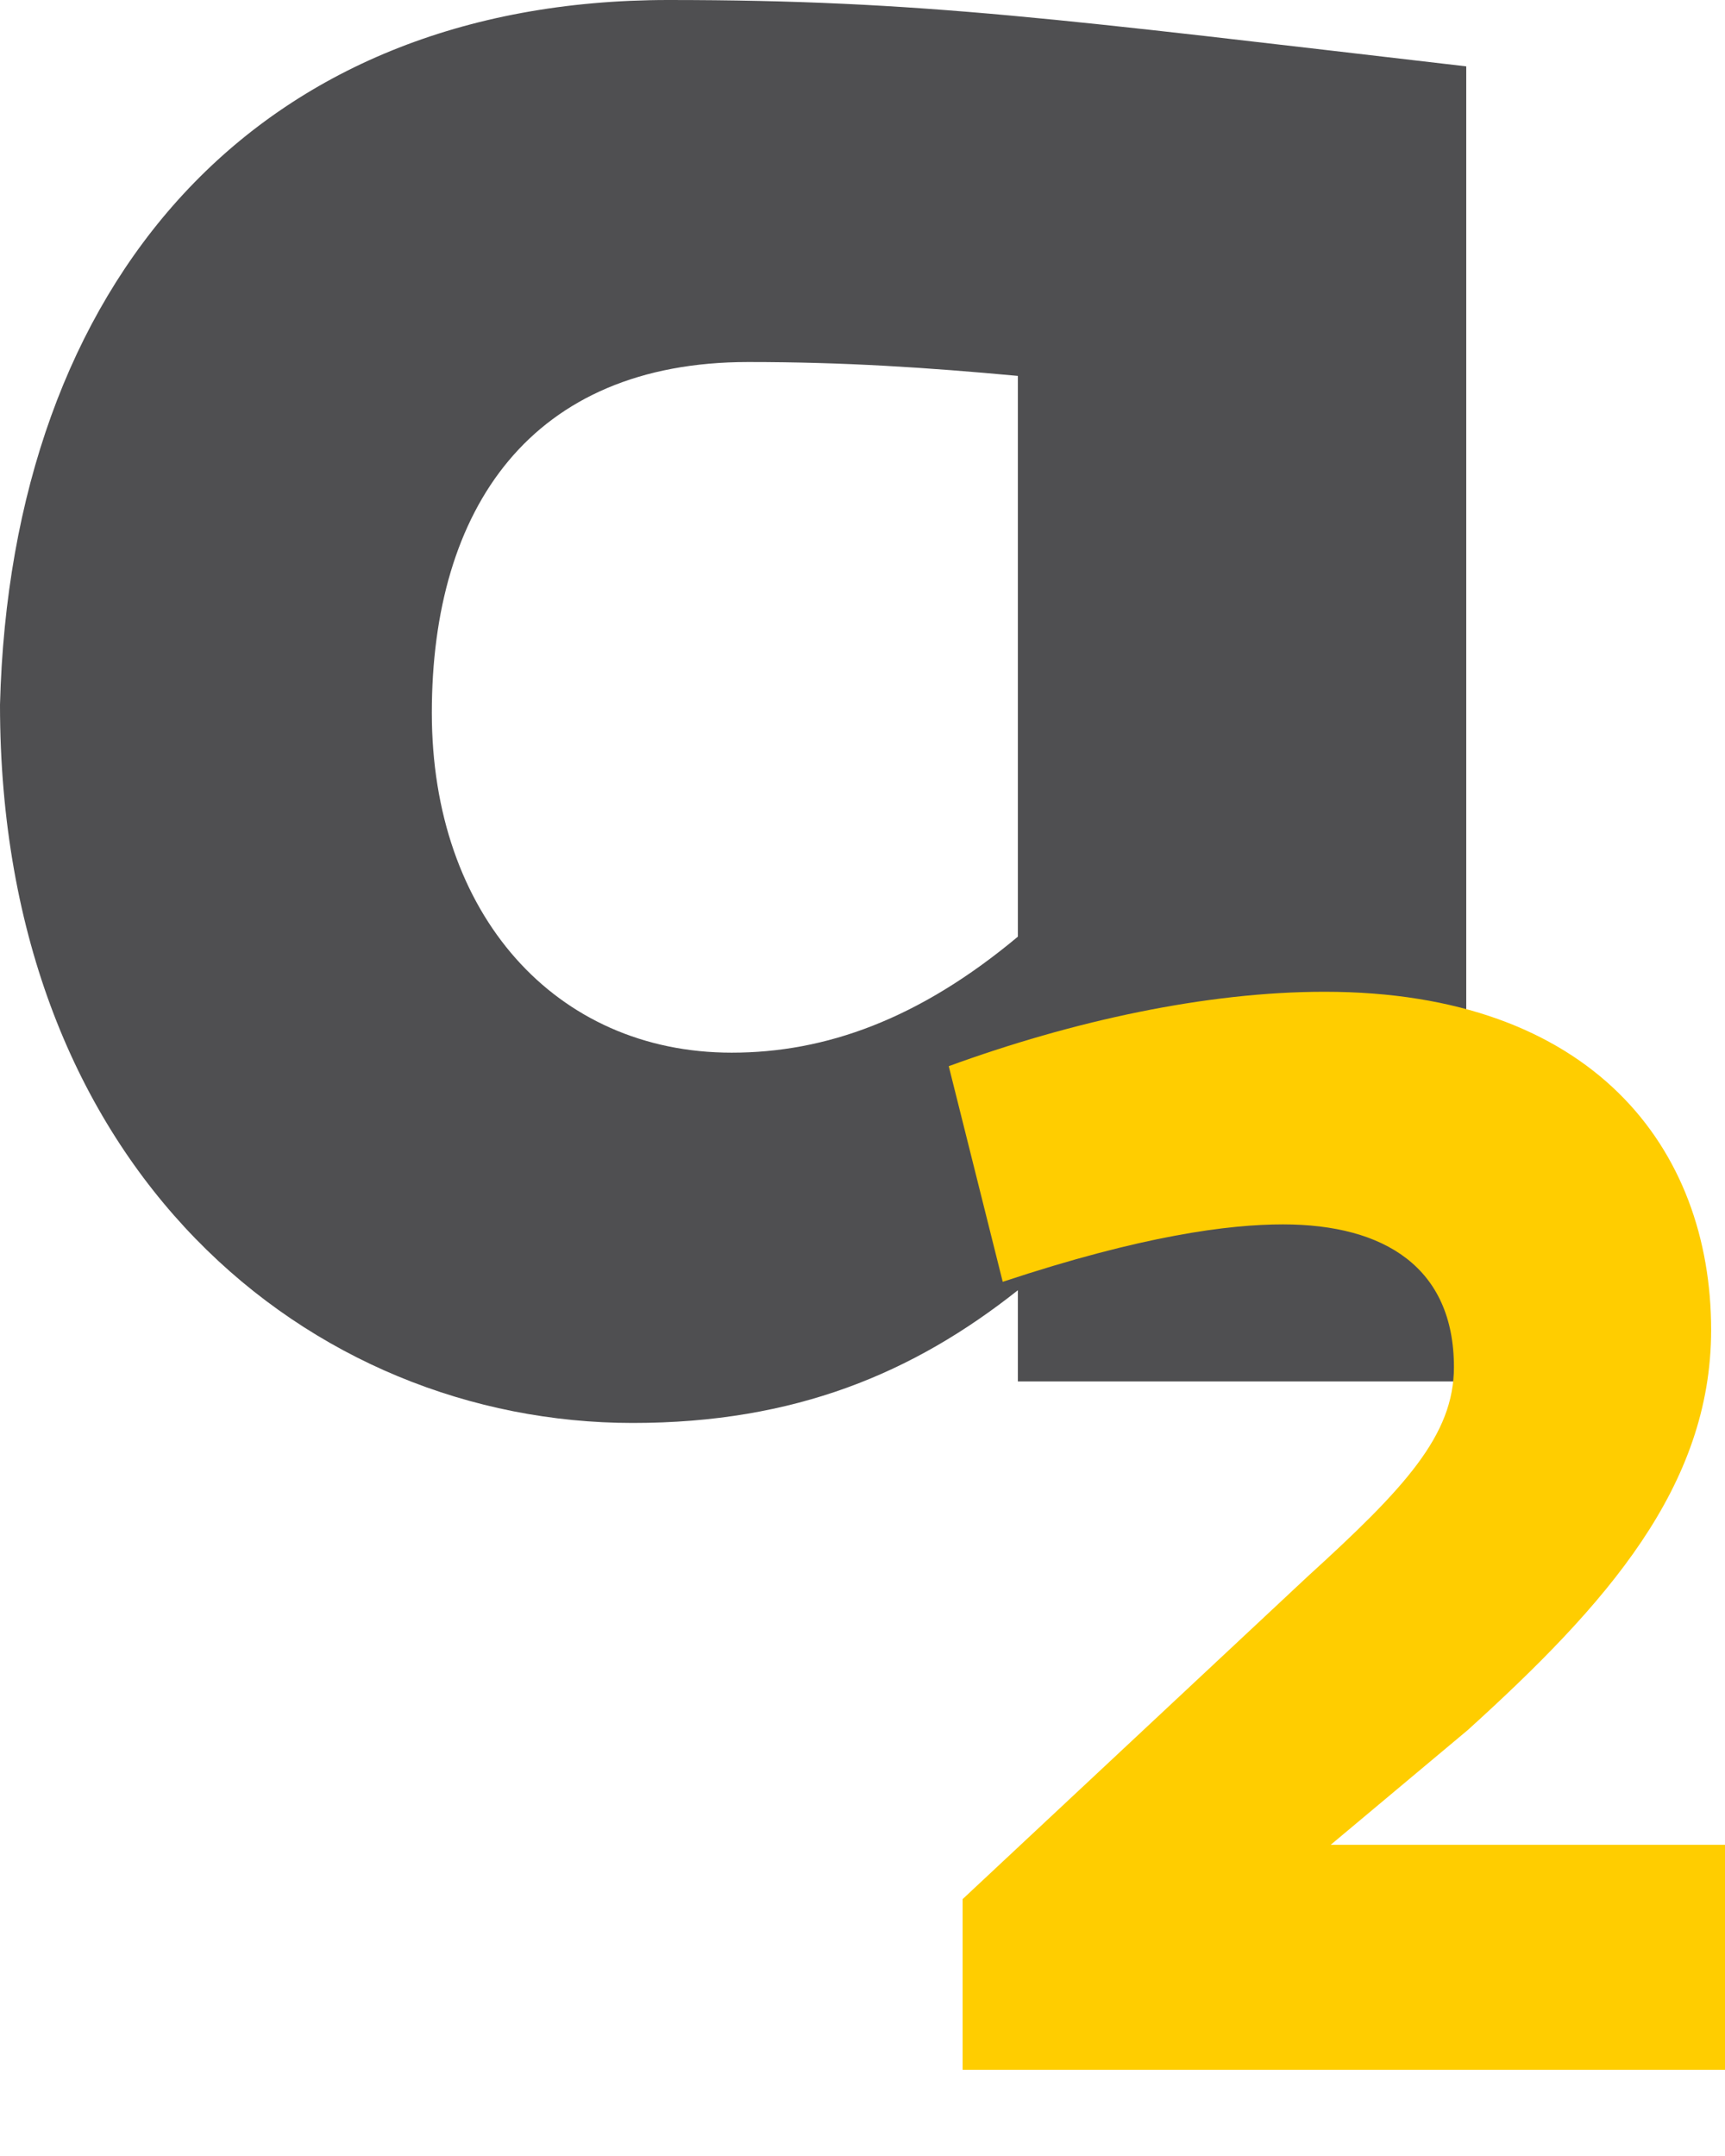
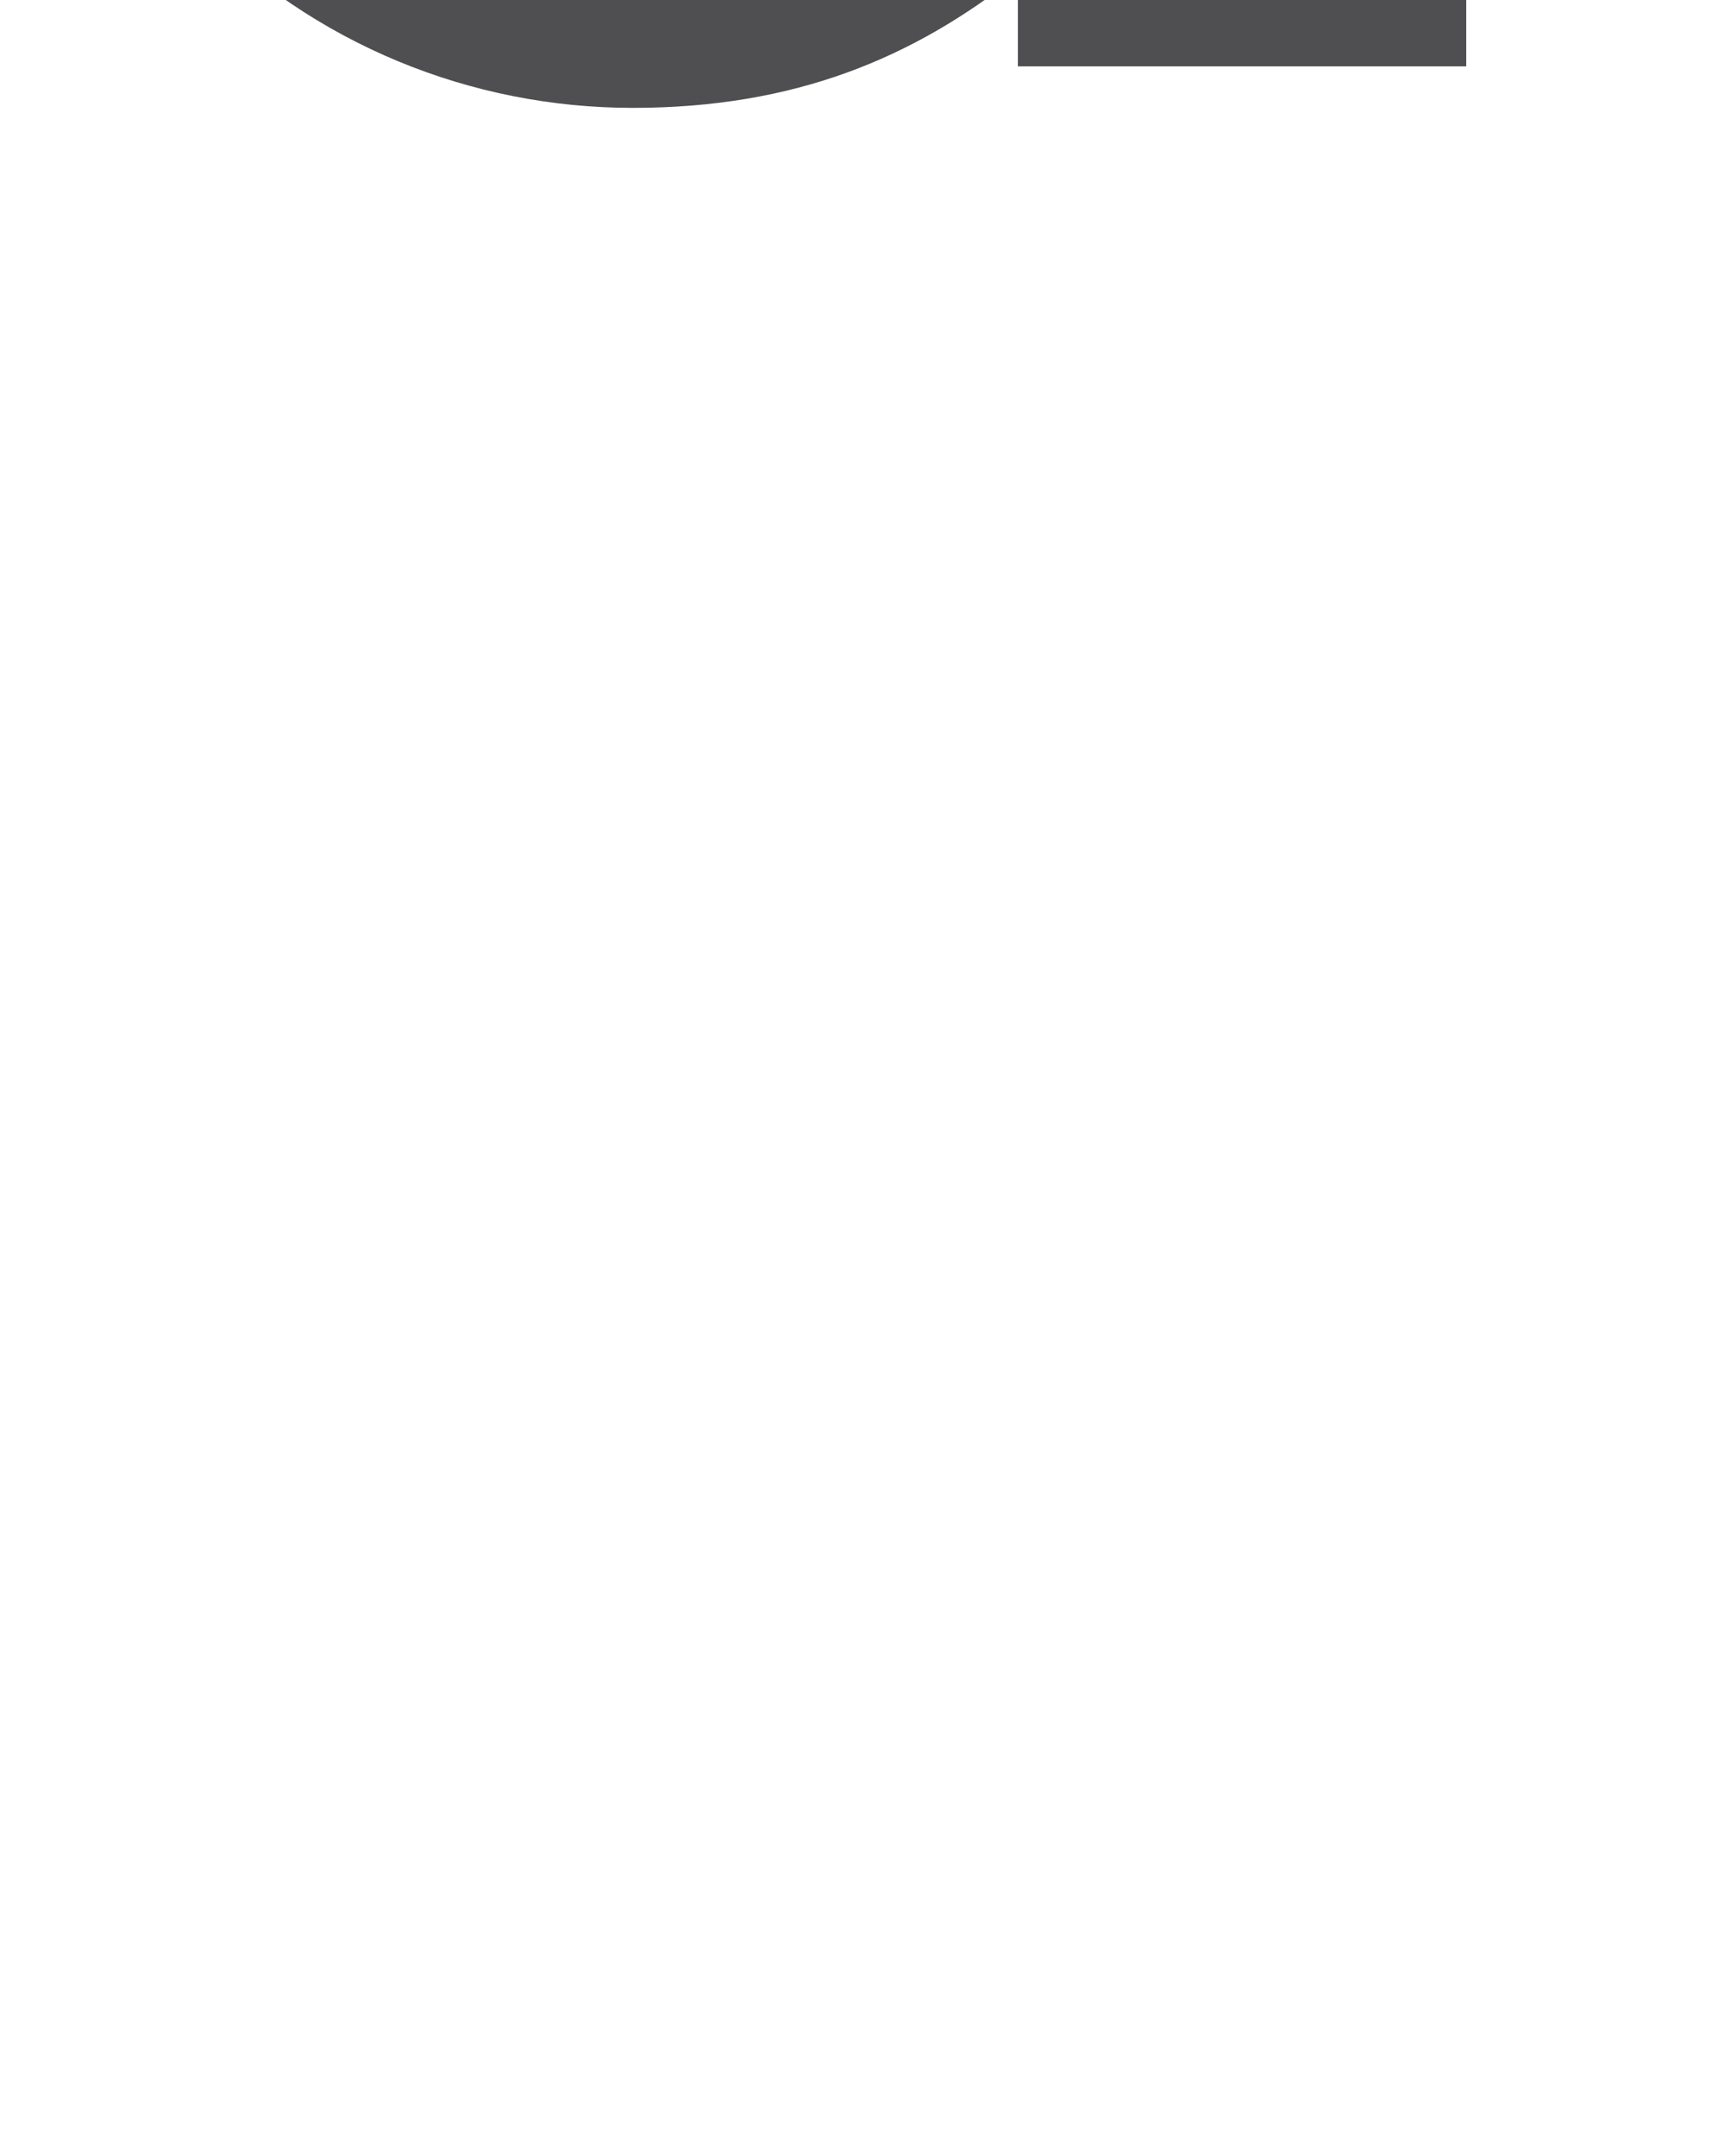
<svg xmlns="http://www.w3.org/2000/svg" width="48" height="60">
  <g>
    <title>background</title>
    <rect fill="none" id="canvas_background" height="62" width="50" y="-1" x="-1" />
  </g>
  <g>
    <title>Layer 1</title>
    <g id="svg_1" fill-rule="evenodd" fill="none">
-       <path id="svg_2" d="m40.8,1.847l0,36.598l-12.477,0l0,-2.538c-2.91,2.306 -6.202,3.693 -10.716,3.693c-8.956,0 -17.607,-7 -17.607,-19.989c0.306,-11.766 7.12,-19.611 18.6,-19.611c7.042,0 10.945,0.54 22.2,1.847m-28.784,17.99c0,5.614 3.444,9.458 8.344,9.458c2.605,0 5.206,-0.924 7.963,-3.228l0,-15.606c-2.527,-0.234 -4.825,-0.386 -7.504,-0.386c-6.044,0 -8.803,4.076 -8.803,9.762" fill="#4F4F51" />
-       <path id="svg_3" d="m26.786,57.6l0,-4.749l9.601,-8.979c2.7,-2.459 4.07,-3.927 4.07,-5.827c0,-2.763 -1.927,-3.971 -4.756,-3.971c-1.5,0 -3.898,0.303 -7.799,1.598l-1.502,-6.001c3.43,-1.253 7.159,-2.071 10.457,-2.071c7.457,0 10.757,4.358 10.757,9.41c0,4.359 -2.913,7.64 -6.772,11.136l-3.813,3.193l10.971,0l0,6.261l-21.214,0" fill="#FFCD00" />
+       <path id="svg_2" d="m40.8,1.847l-12.477,0l0,-2.538c-2.91,2.306 -6.202,3.693 -10.716,3.693c-8.956,0 -17.607,-7 -17.607,-19.989c0.306,-11.766 7.12,-19.611 18.6,-19.611c7.042,0 10.945,0.54 22.2,1.847m-28.784,17.99c0,5.614 3.444,9.458 8.344,9.458c2.605,0 5.206,-0.924 7.963,-3.228l0,-15.606c-2.527,-0.234 -4.825,-0.386 -7.504,-0.386c-6.044,0 -8.803,4.076 -8.803,9.762" fill="#4F4F51" />
    </g>
  </g>
</svg>